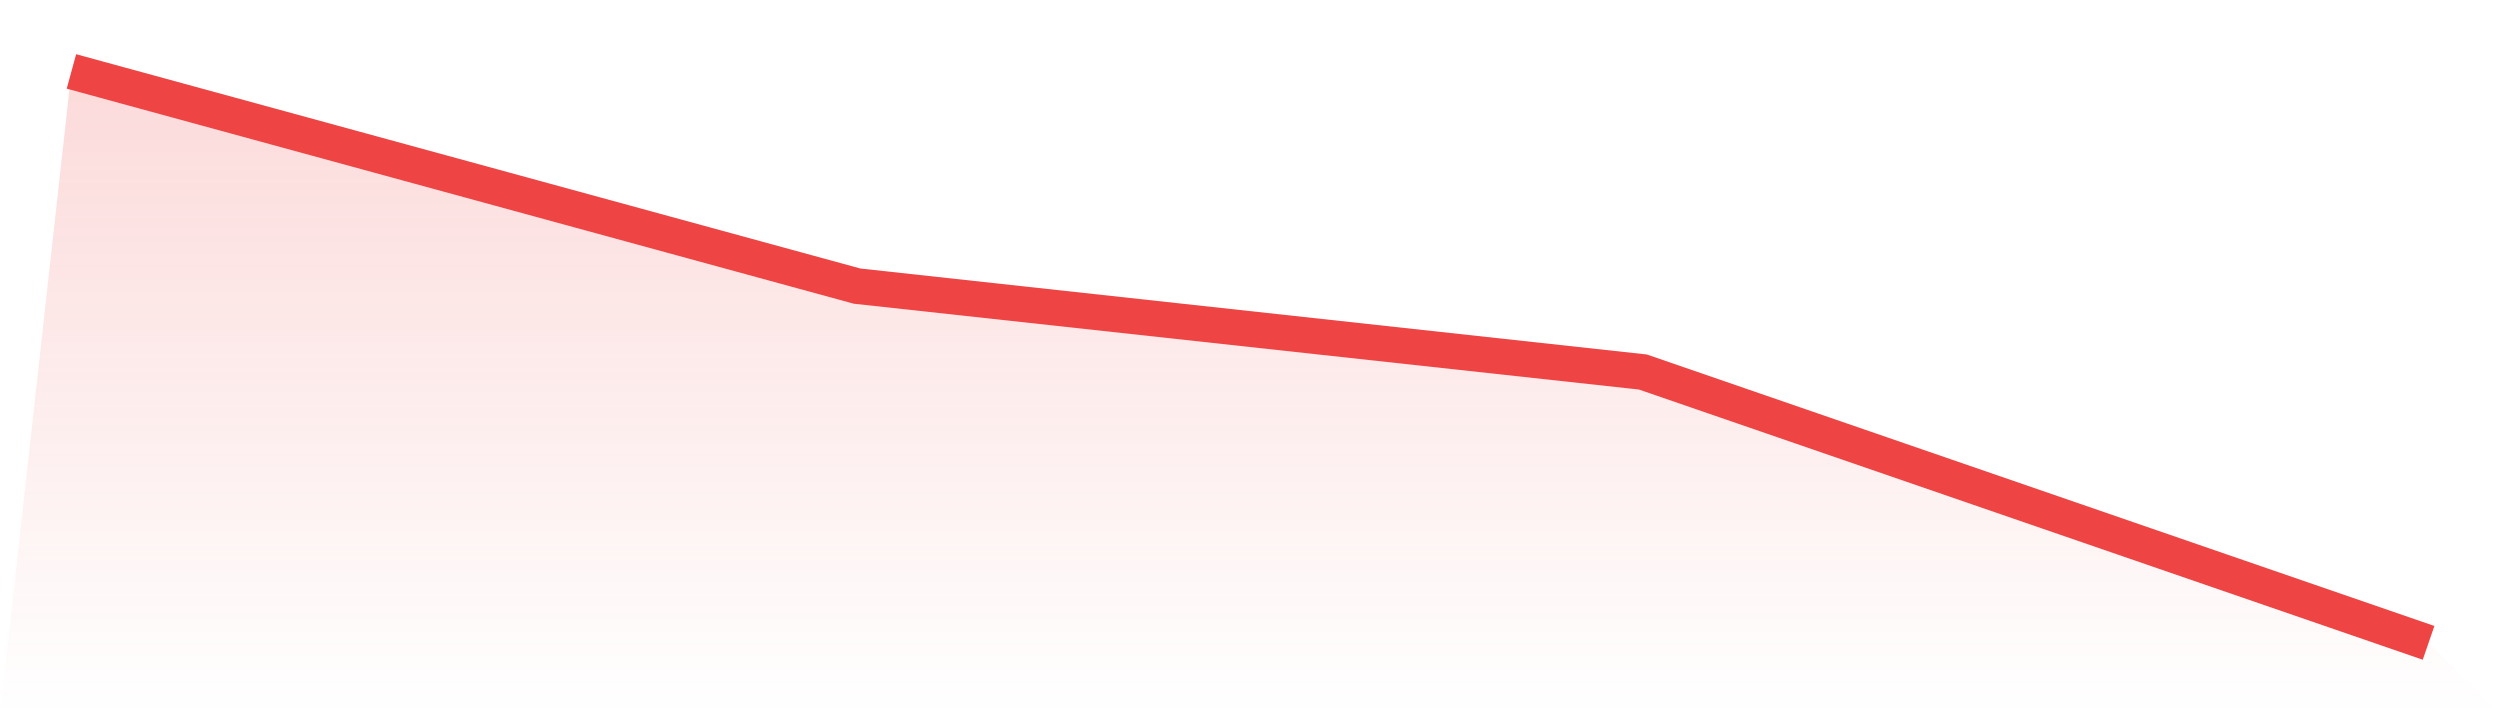
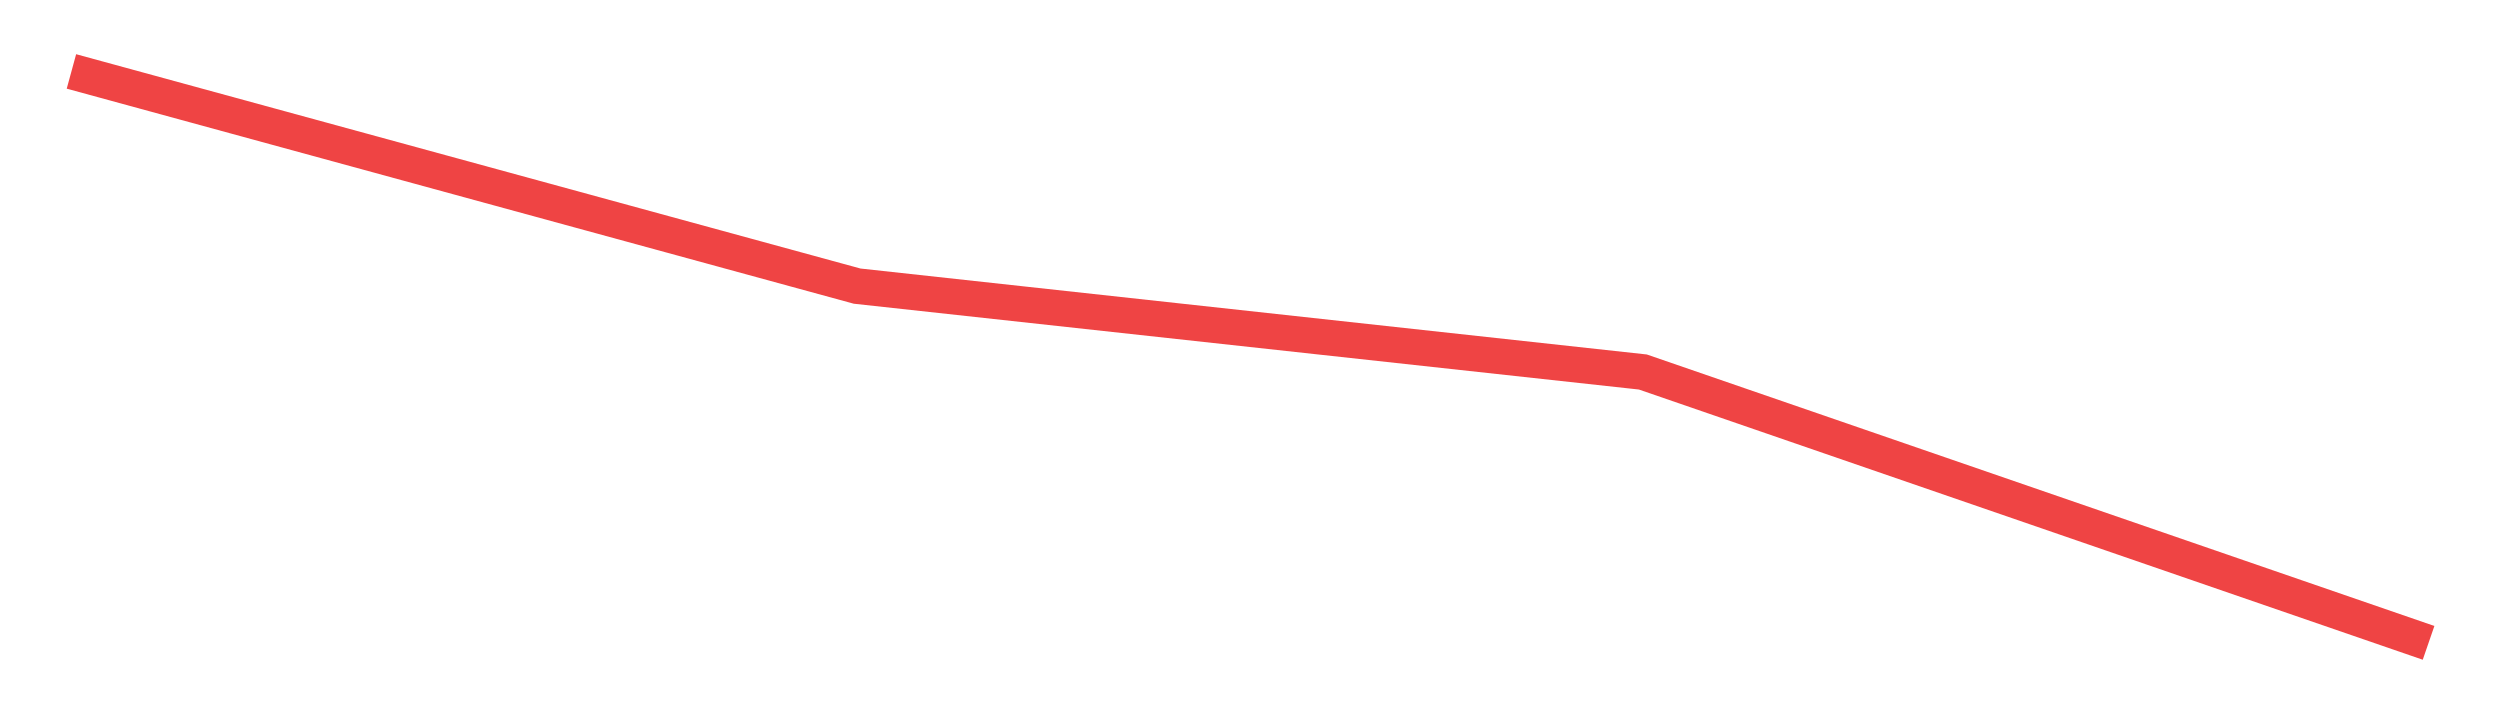
<svg xmlns="http://www.w3.org/2000/svg" viewBox="0 0 140 40">
  <defs>
    <linearGradient id="gradient" x1="0" x2="0" y1="0" y2="1">
      <stop offset="0%" stop-color="#ef4444" stop-opacity="0.2" />
      <stop offset="100%" stop-color="#ef4444" stop-opacity="0" />
    </linearGradient>
  </defs>
-   <path d="M4,4 L4,4 L48,16.023 L92,20.832 L136,36 L140,40 L0,40 z" fill="url(#gradient)" />
  <path d="M4,4 L4,4 L48,16.023 L92,20.832 L136,36" fill="none" stroke="#ef4444" stroke-width="2" />
</svg>